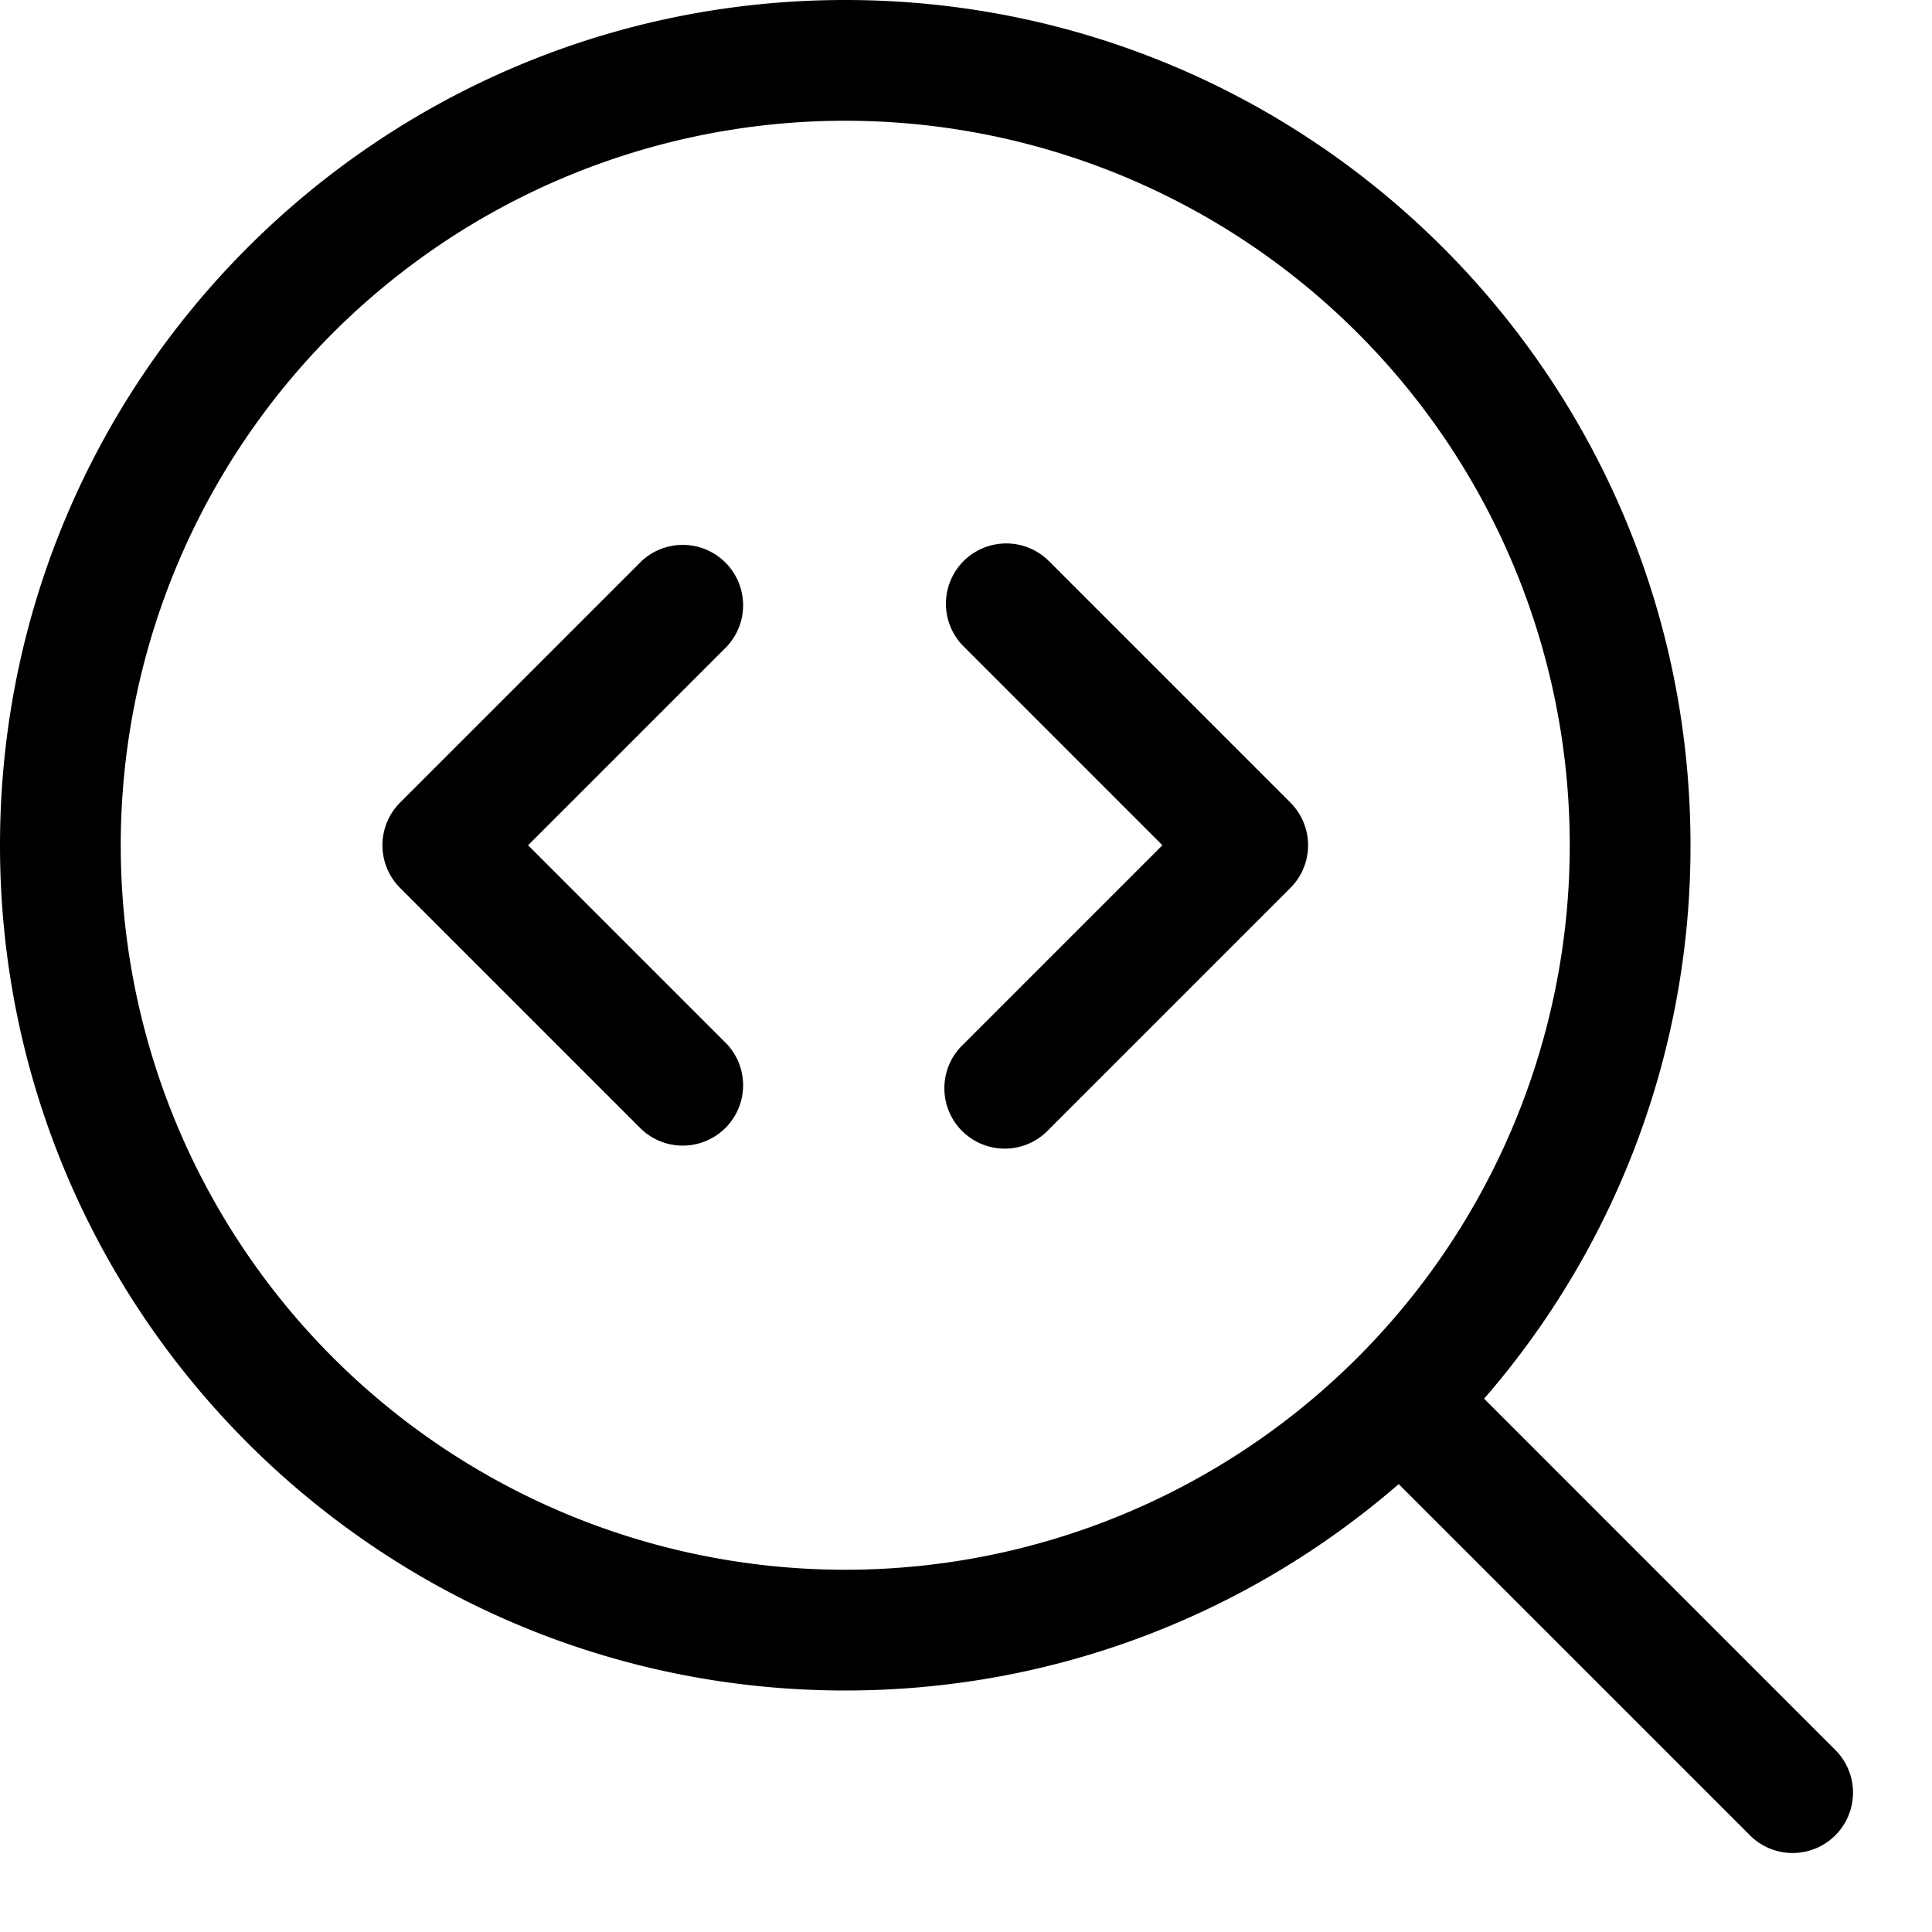
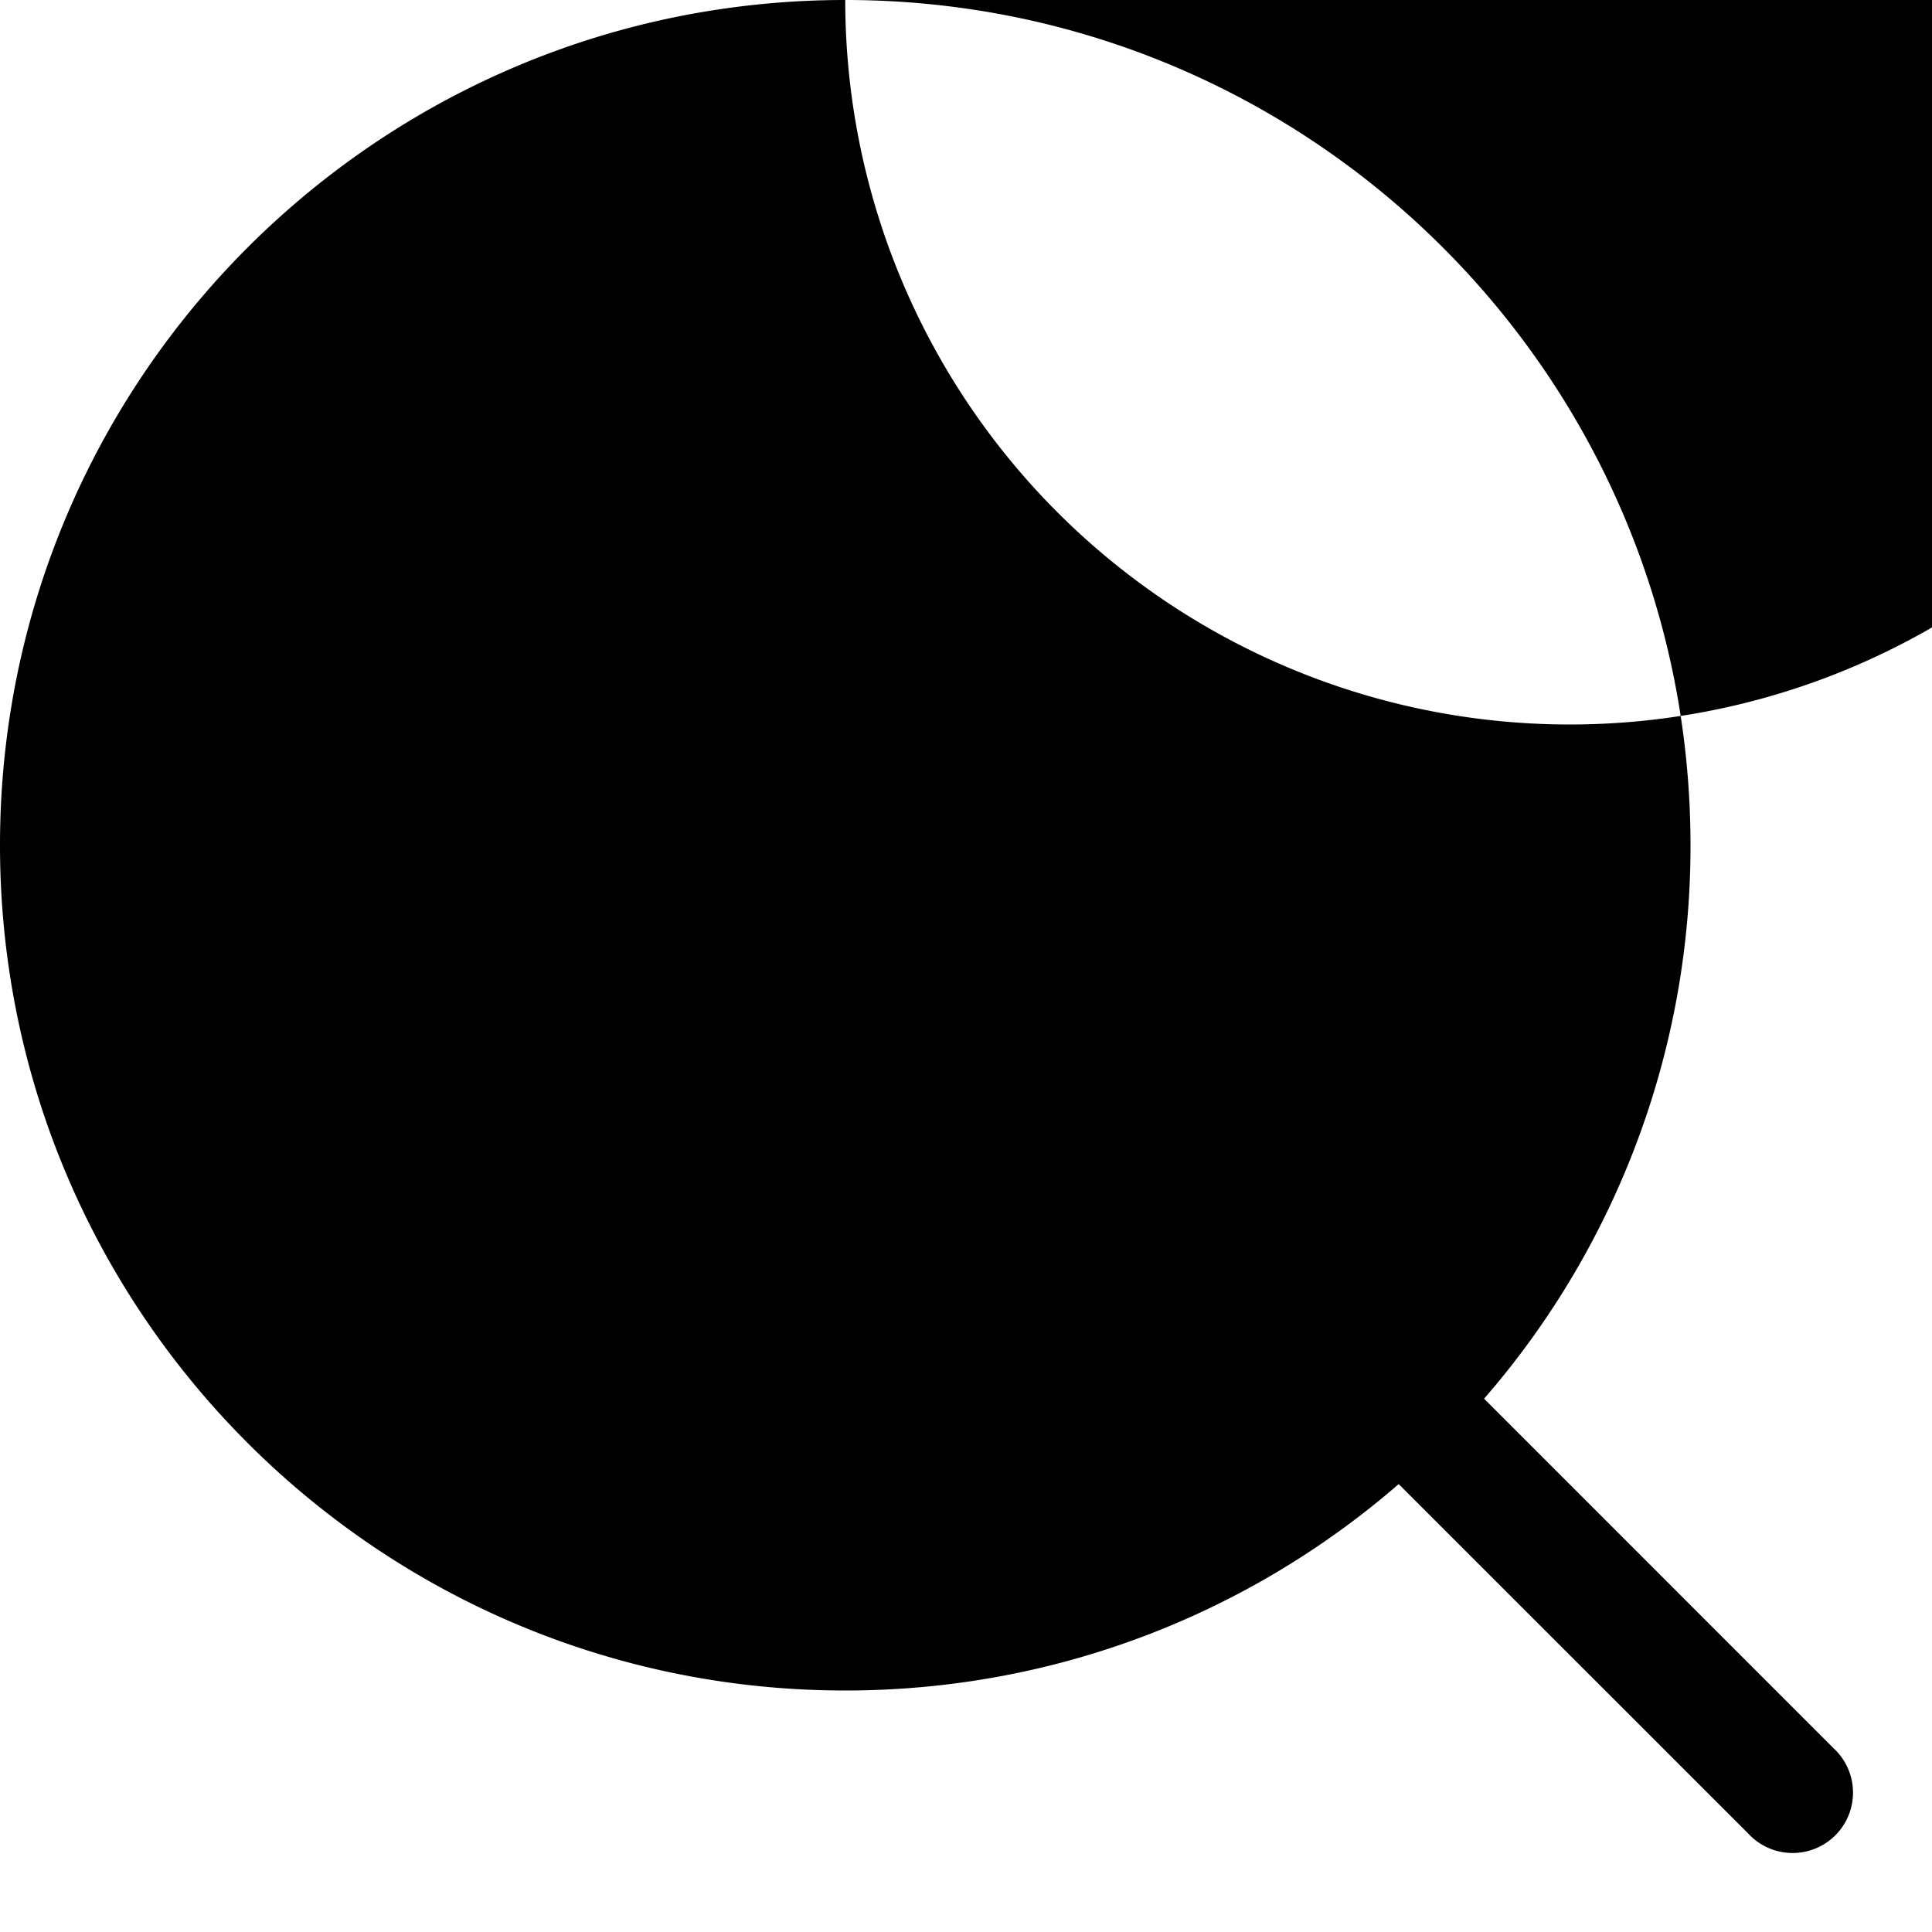
<svg xmlns="http://www.w3.org/2000/svg" fill="#000000" width="800px" height="800px" viewBox="0 0 24 24">
-   <path d="M11.97 6.97a.75.75 0 000 1.06l2.47 2.47-2.47 2.47a.75.75 0 101.06 1.06l3-3a.75.75 0 000-1.06l-3-3a.75.75 0 00-1.06 0zM9.03 8.03a.75.75 0 00-1.06-1.06l-3 3a.75.75 0 000 1.06l3 3a.75.75 0 001.06-1.06L6.56 10.5l2.47-2.47z" />
-   <path fill-rule="evenodd" d="M10.5 0C4.701 0 0 4.701 0 10.5S4.701 21 10.5 21c2.63 0 5.033-.967 6.875-2.564l4.345 4.344a.75.75 0 101.06-1.06l-4.344-4.345A10.459 10.459 0 0021 10.5C21 4.701 16.299 0 10.5 0zm-9 10.5a9 9 0 1118 0 9 9 0 01-18 0z" />
+   <path fill-rule="evenodd" d="M10.5 0C4.701 0 0 4.701 0 10.5S4.701 21 10.5 21c2.63 0 5.033-.967 6.875-2.564l4.345 4.344a.75.75 0 101.06-1.06l-4.344-4.345A10.459 10.459 0 0021 10.5C21 4.701 16.299 0 10.5 0za9 9 0 1118 0 9 9 0 01-18 0z" />
</svg>